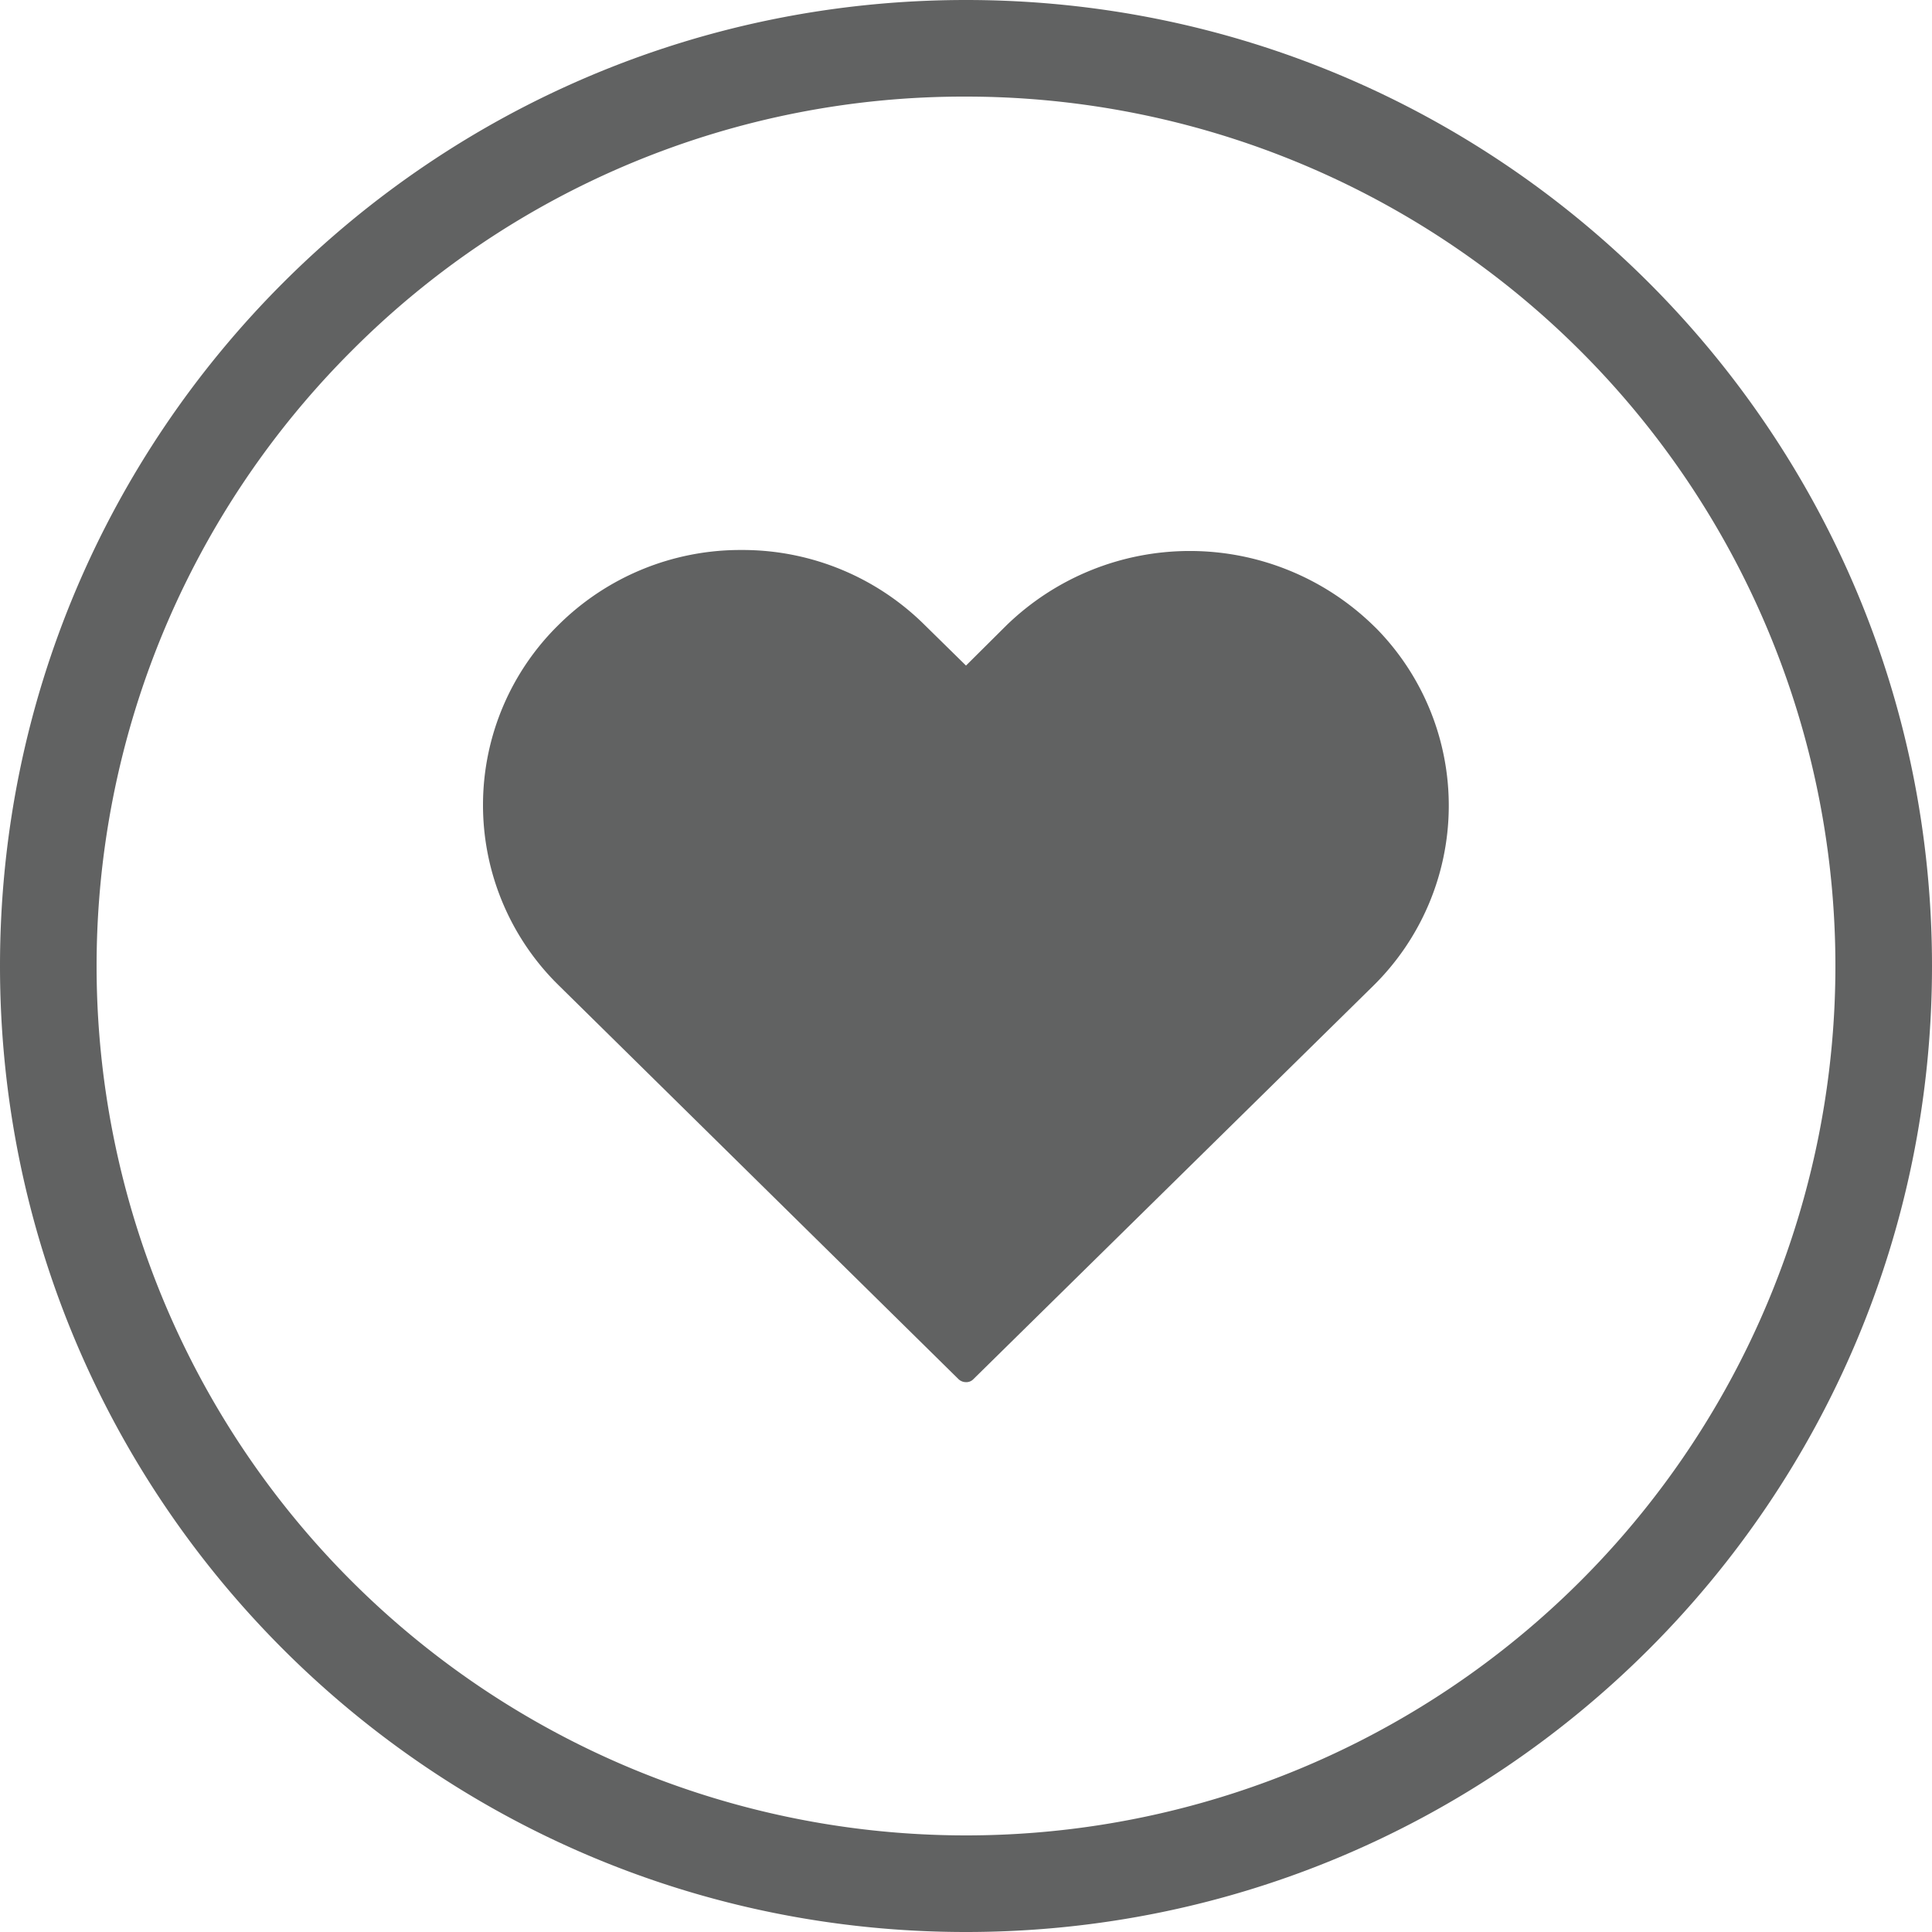
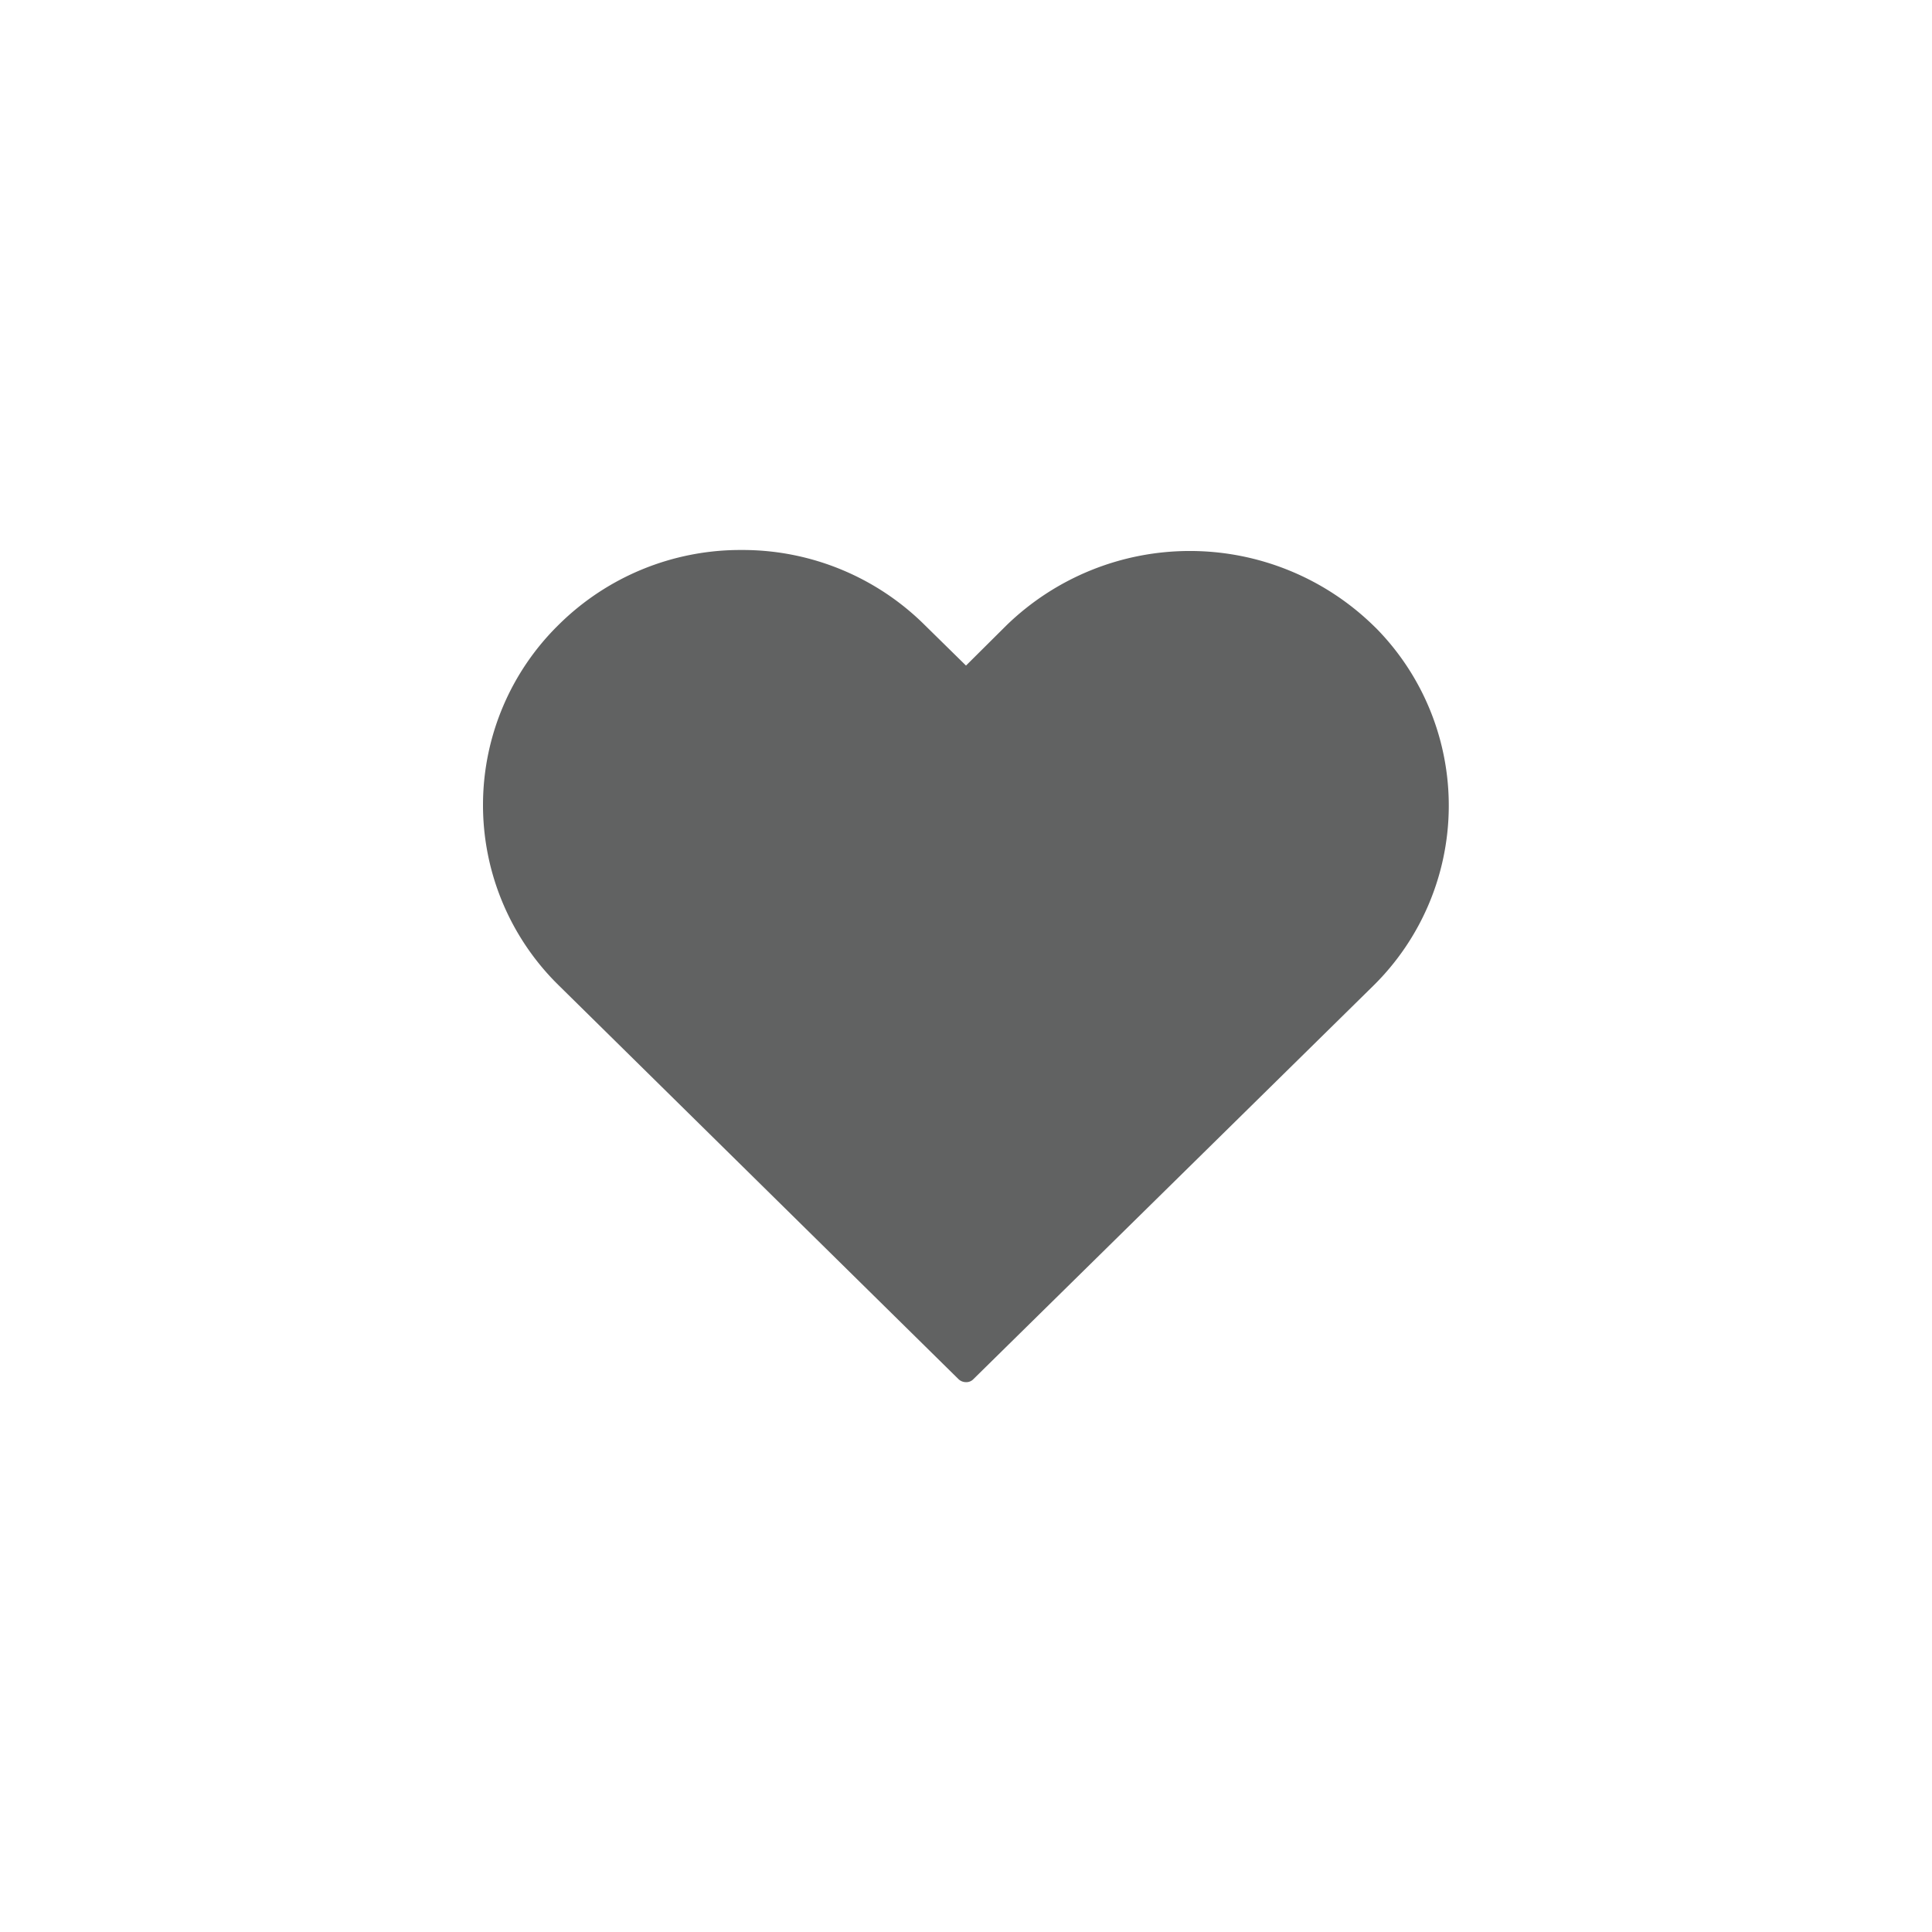
<svg xmlns="http://www.w3.org/2000/svg" viewBox="0 0 400 400">
  <defs>
    <style>.cls-1{fill:#616262;}</style>
  </defs>
  <g id="Layer_2" data-name="Layer 2">
    <g id="Layer_1-2" data-name="Layer 1">
      <g id="heart_circle" data-name="heart circle">
        <path class="cls-1" d="M200,286.16a2.27,2.27,0,0,1-1.54-.61L115.67,204l-.81-.81a52.29,52.29,0,0,1,.82-73.85,53.41,53.41,0,0,1,37.71-15.47h.27a53.5,53.5,0,0,1,37.84,15.58l8.5,8.35,8.39-8.34a54.5,54.5,0,0,1,75.9,0l.67.65a52.35,52.35,0,0,1-.65,74h0L201.5,285.57a2,2,0,0,1-1.44.59Z" />
-         <path class="cls-1" d="M200,20A180,180,0,0,1,327.28,327.28,180,180,0,0,1,72.72,72.72,178.82,178.82,0,0,1,200,20m0-20C89.54,0,0,89.54,0,200S89.54,400,200,400s200-89.54,200-200S310.46,0,200,0Z" />
      </g>
    </g>
  </g>
</svg>